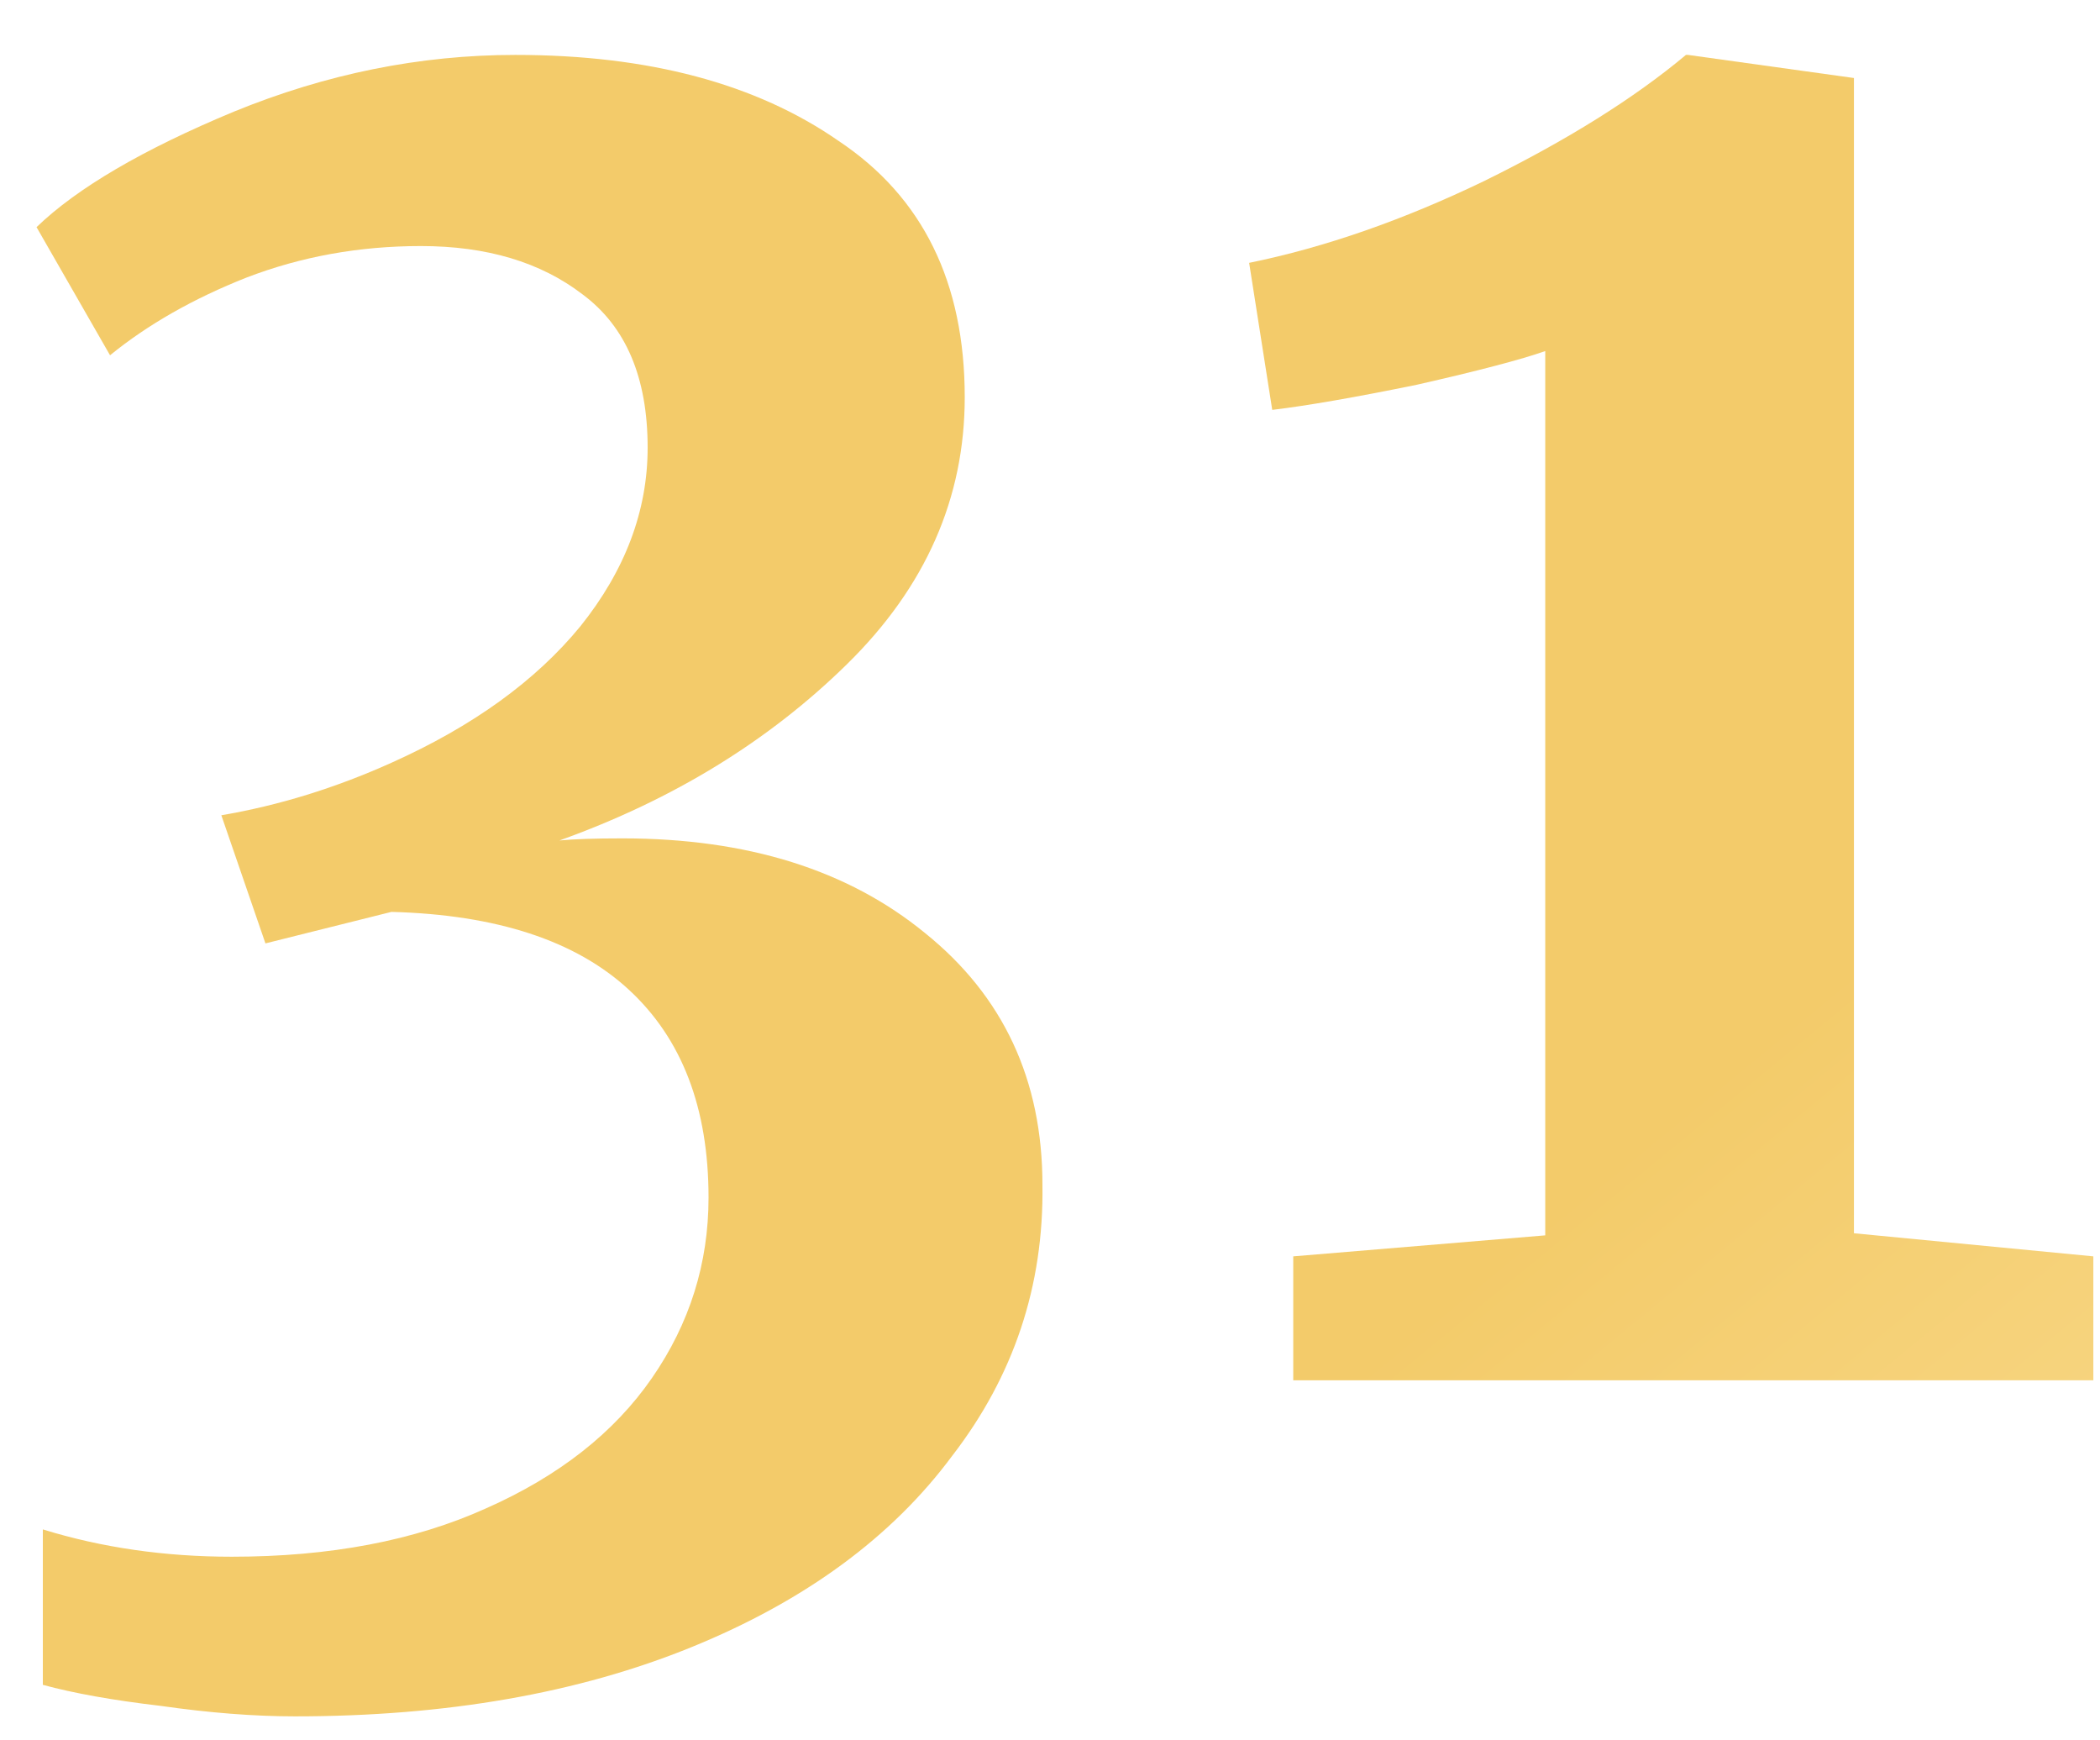
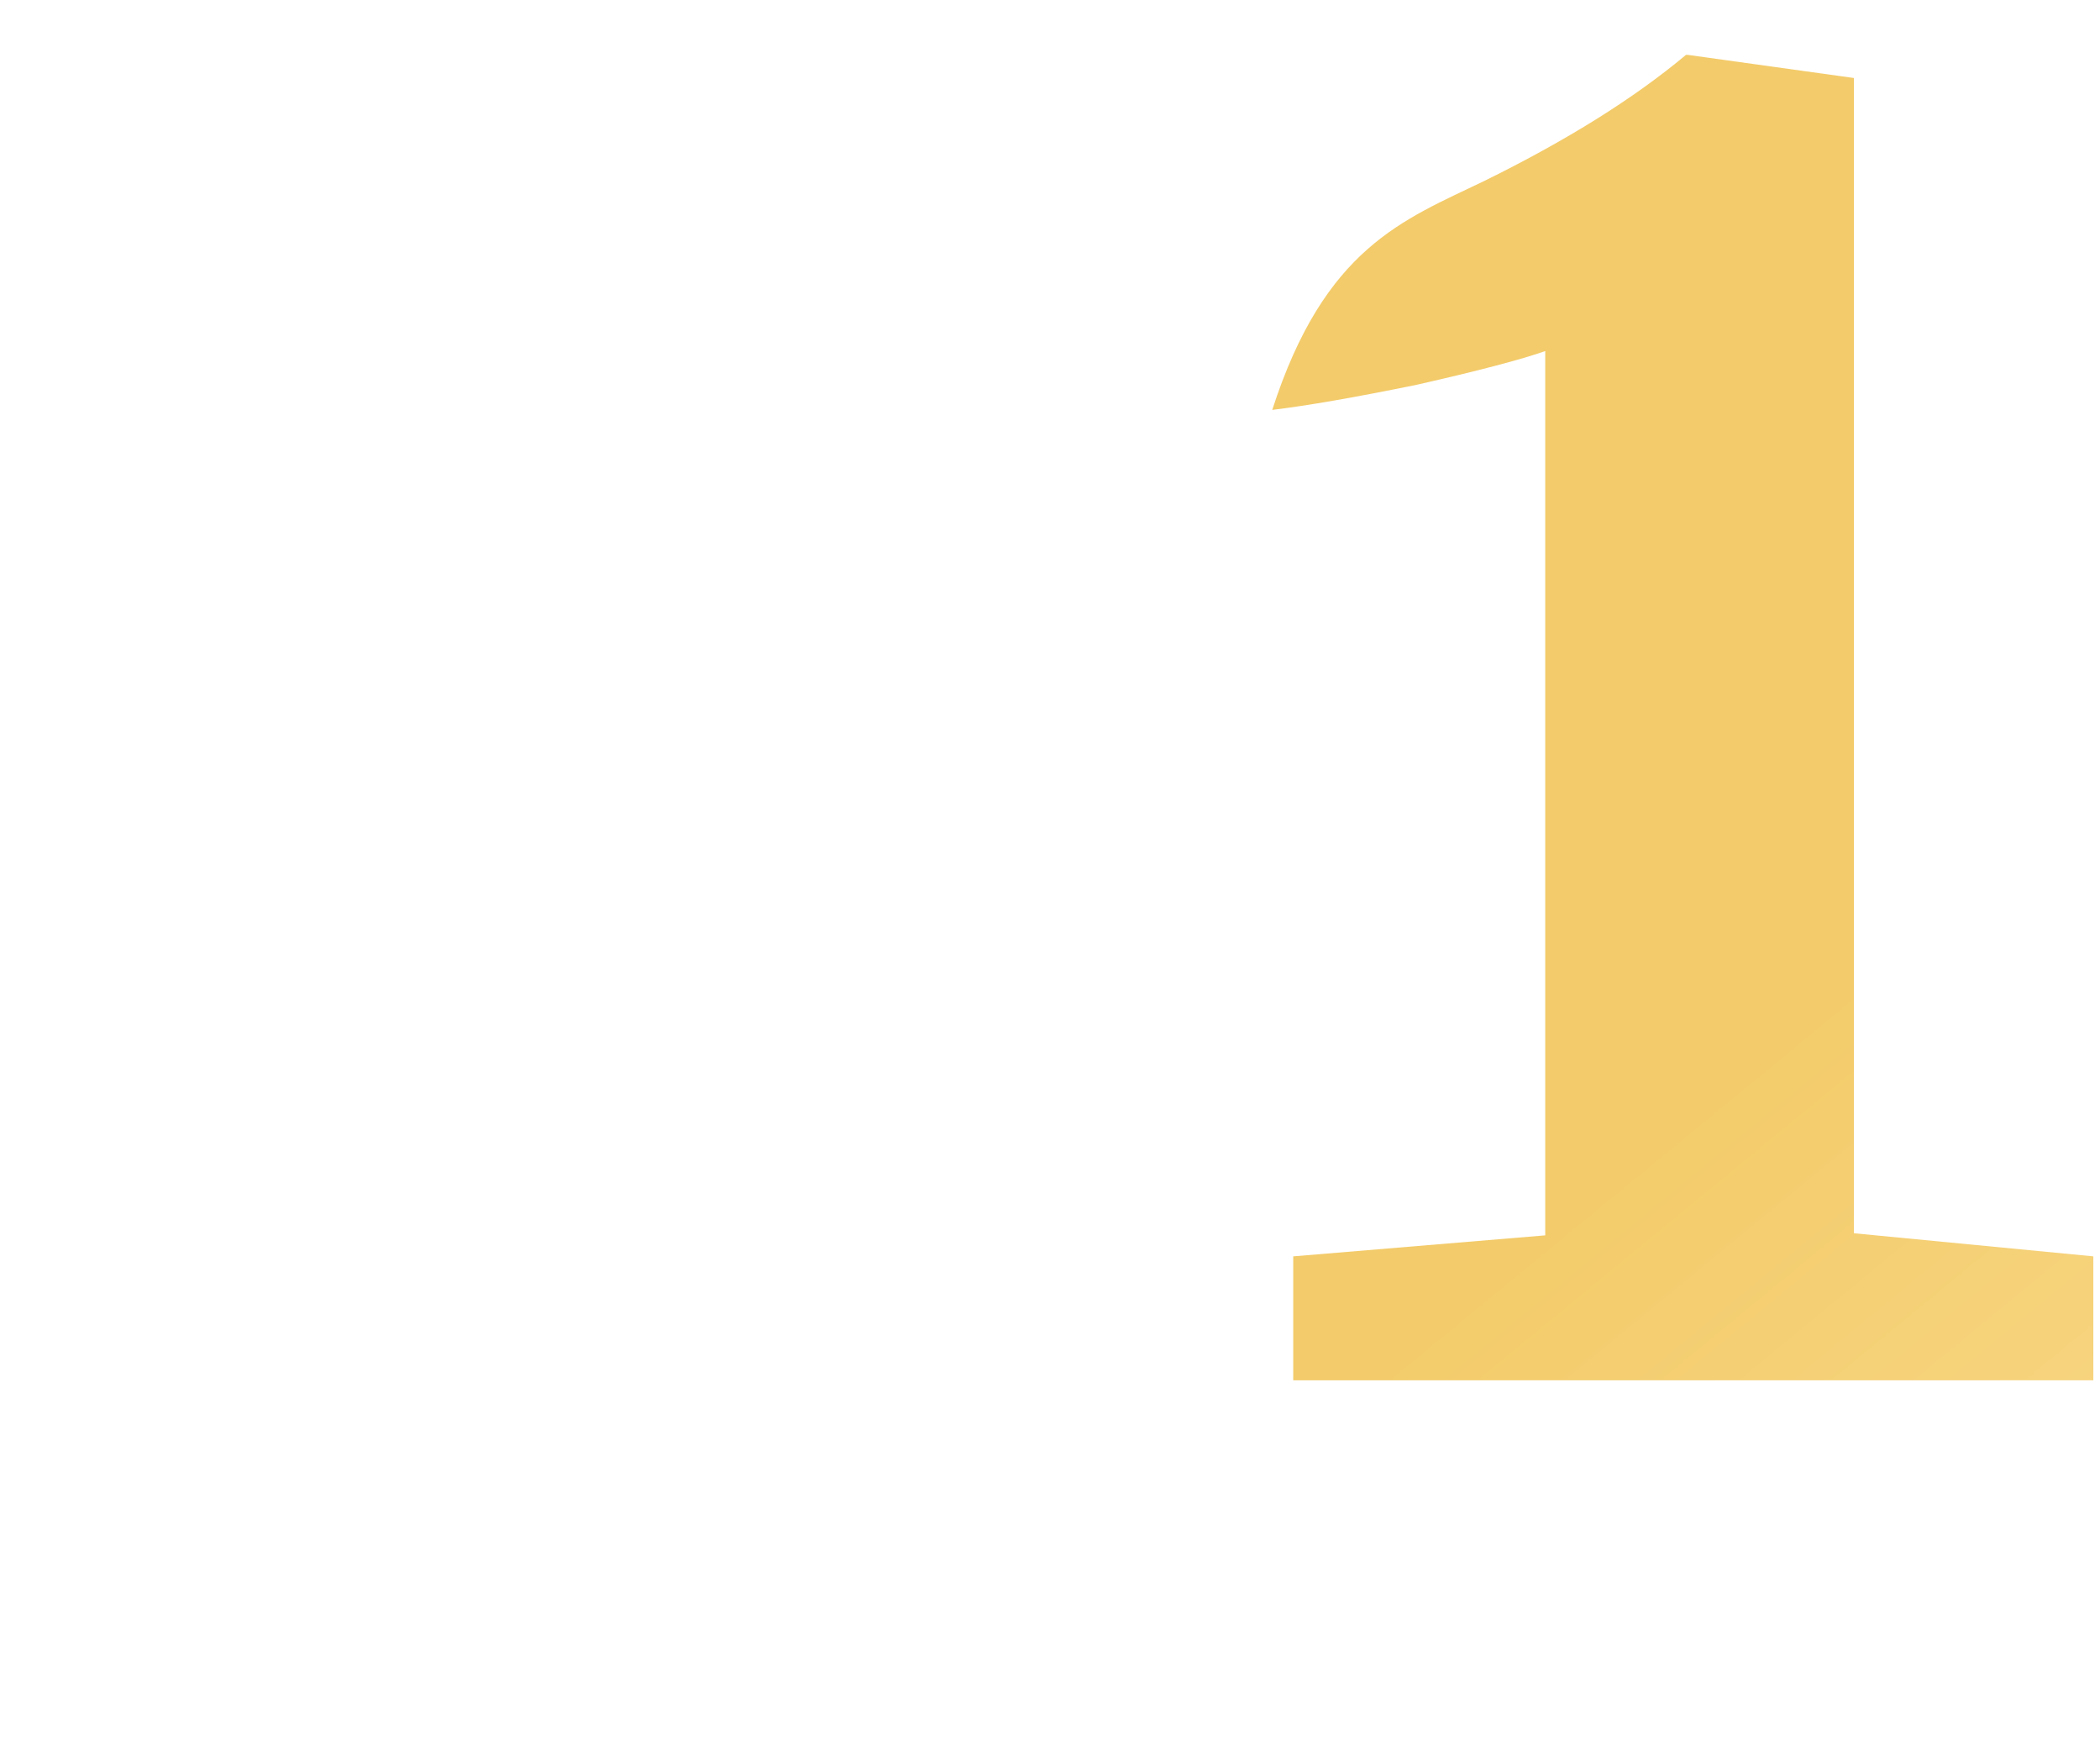
<svg xmlns="http://www.w3.org/2000/svg" width="35" height="29" viewBox="0 0 35 29" fill="none">
-   <path d="M4.914 28.6C4.238 28.6 3.491 28.542 2.674 28.425C1.881 28.332 1.228 28.215 0.714 28.075V25.485C1.694 25.788 2.744 25.94 3.864 25.94C5.498 25.94 6.909 25.672 8.099 25.135C9.313 24.598 10.234 23.875 10.864 22.965C11.494 22.055 11.809 21.052 11.809 19.955C11.809 18.462 11.366 17.307 10.479 16.49C9.593 15.673 8.274 15.242 6.524 15.195L4.424 15.72L3.689 13.585C4.646 13.422 5.591 13.13 6.524 12.71C7.878 12.103 8.928 11.345 9.674 10.435C10.421 9.502 10.794 8.51 10.794 7.46C10.794 6.293 10.433 5.442 9.709 4.905C9.009 4.368 8.111 4.1 7.014 4.1C5.988 4.1 5.019 4.275 4.109 4.625C3.223 4.975 2.464 5.407 1.834 5.92L0.609 3.785C1.286 3.132 2.383 2.49 3.899 1.86C5.439 1.23 7.003 0.915 8.589 0.915C10.806 0.915 12.603 1.393 13.979 2.35C15.379 3.283 16.079 4.707 16.079 6.62C16.079 8.3 15.426 9.782 14.119 11.065C12.813 12.348 11.214 13.328 9.324 14.005C9.558 13.982 9.908 13.97 10.374 13.97C12.451 13.97 14.131 14.495 15.414 15.545C16.721 16.595 17.374 17.995 17.374 19.745C17.398 21.425 16.896 22.93 15.869 24.26C14.866 25.613 13.419 26.675 11.529 27.445C9.639 28.215 7.434 28.6 4.914 28.6Z" fill="url(#paint0_linear_508_17)" />
-   <path d="M25.754 5.85C25.357 5.99 24.645 6.177 23.619 6.41C22.592 6.62 21.787 6.76 21.204 6.83L20.819 4.38C22.079 4.123 23.385 3.668 24.739 3.015C26.115 2.338 27.235 1.638 28.099 0.915H28.134L30.899 1.3V20.55L34.889 20.935V23H21.554V20.935L25.754 20.585V5.85Z" fill="url(#paint1_linear_508_17)" />
+   <path d="M25.754 5.85C25.357 5.99 24.645 6.177 23.619 6.41C22.592 6.62 21.787 6.76 21.204 6.83C22.079 4.123 23.385 3.668 24.739 3.015C26.115 2.338 27.235 1.638 28.099 0.915H28.134L30.899 1.3V20.55L34.889 20.935V23H21.554V20.935L25.754 20.585V5.85Z" fill="url(#paint1_linear_508_17)" />
  <defs>
    <linearGradient id="paint0_linear_508_17" x1="43.034" y1="34.767" x2="11.97" y2="-3.03" gradientUnits="userSpaceOnUse">
      <stop stop-color="#FDE3A0" />
      <stop offset="0.453" stop-color="#F3CB6A" />
      <stop offset="1" stop-color="#F3CB6A" />
    </linearGradient>
    <linearGradient id="paint1_linear_508_17" x1="43.034" y1="34.767" x2="11.97" y2="-3.03" gradientUnits="userSpaceOnUse">
      <stop stop-color="#FDE3A0" />
      <stop offset="0.453" stop-color="#F3CB6A" />
      <stop offset="1" stop-color="#F3CB6A" />
    </linearGradient>
  </defs>
</svg>